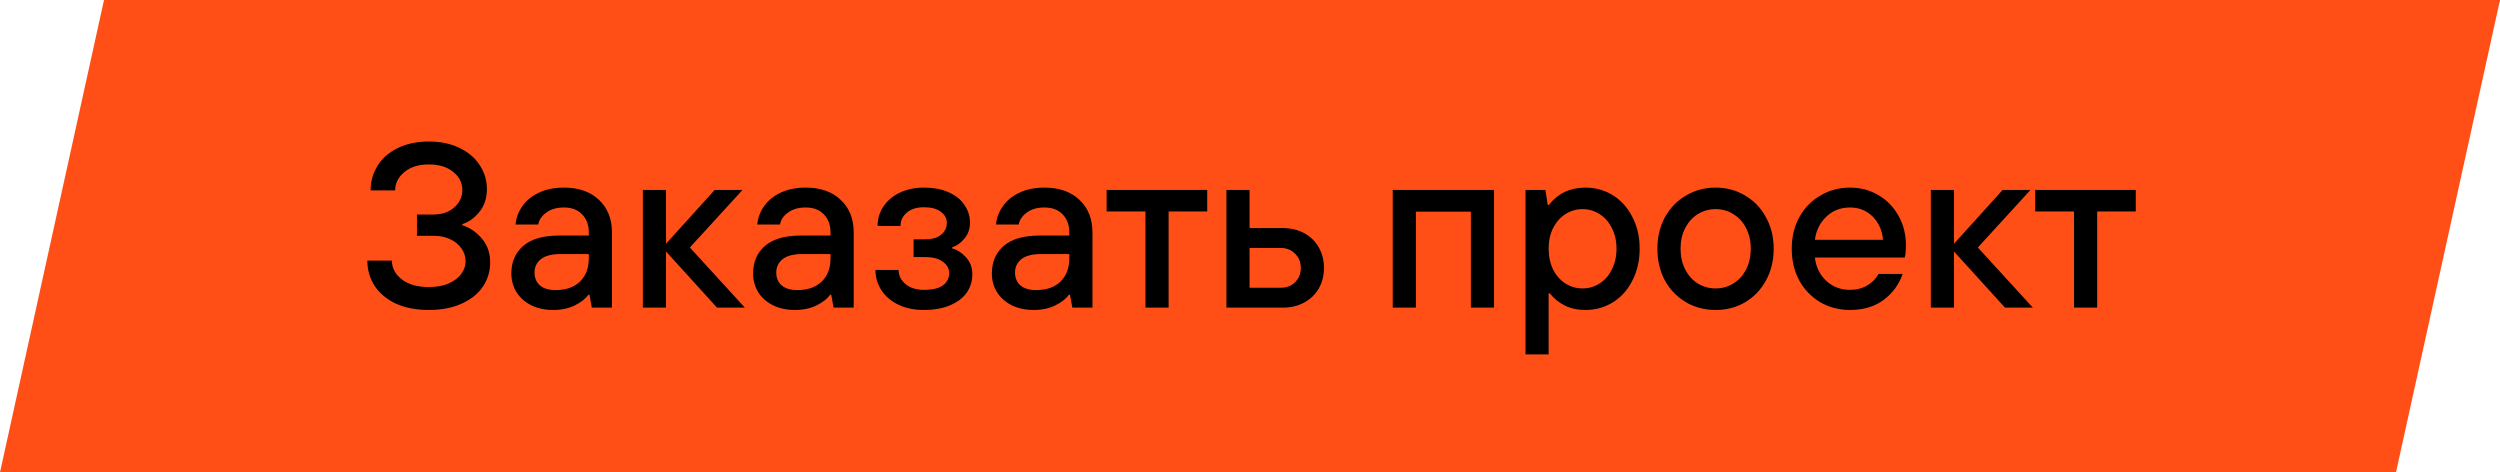
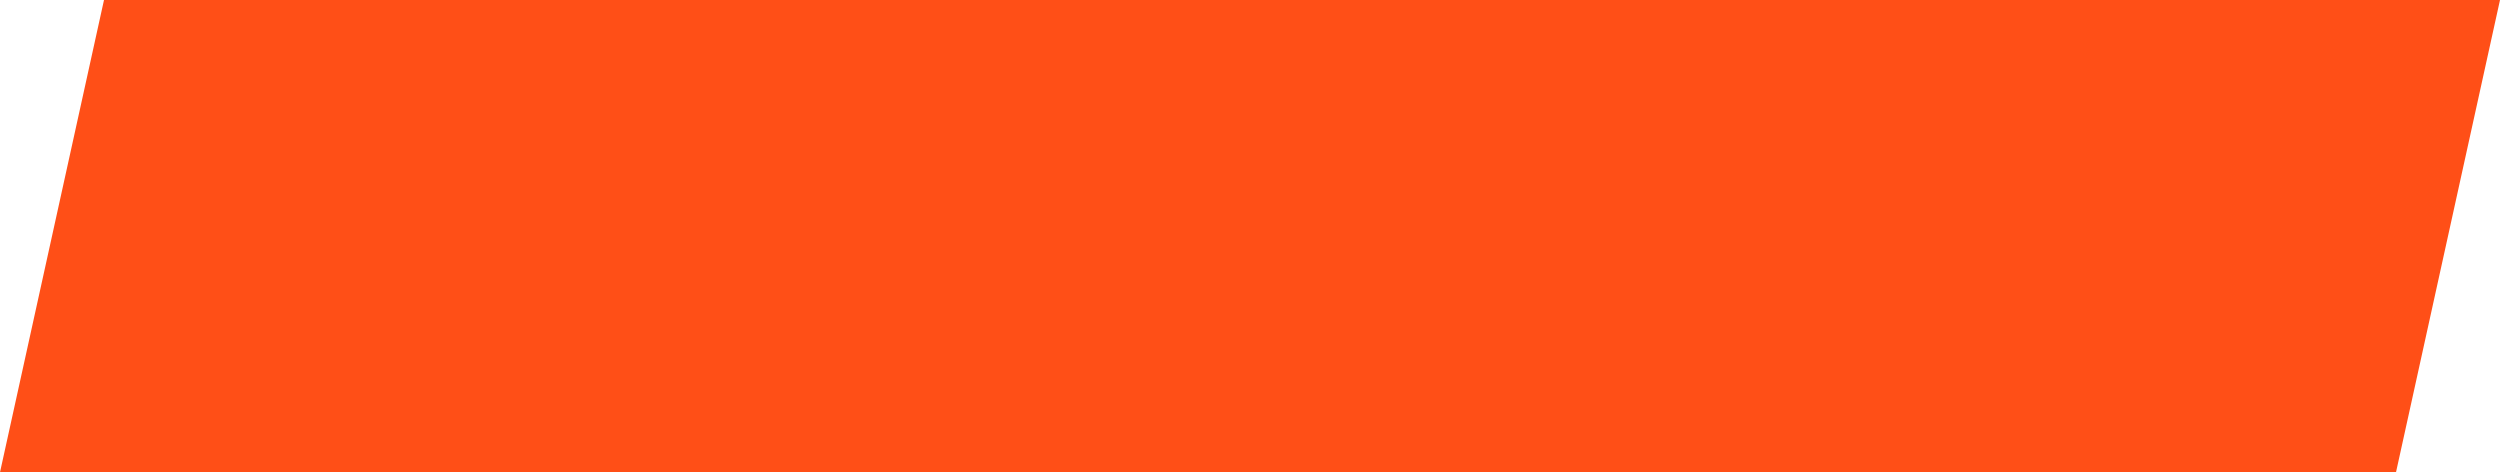
<svg xmlns="http://www.w3.org/2000/svg" width="577" height="109" viewBox="0 0 577 109" fill="none">
  <path d="M24.003 0H577L552.997 109H0L24.003 0Z" fill="#FF4F17" />
-   <path d="M98.984 71.54C96.068 71.54 93.53 71.054 91.37 70.082C89.246 69.074 87.608 67.706 86.456 65.978C85.34 64.214 84.782 62.27 84.782 60.146H90.452C90.452 61.838 91.208 63.278 92.72 64.466C94.232 65.654 96.32 66.248 98.984 66.248C100.748 66.248 102.26 65.978 103.52 65.438C104.816 64.862 105.788 64.124 106.436 63.224C107.12 62.324 107.462 61.352 107.462 60.308C107.462 59.264 107.156 58.292 106.544 57.392C105.932 56.492 105.068 55.772 103.952 55.232C102.836 54.692 101.558 54.422 100.118 54.422H96.23V49.508H100.01C101.99 49.508 103.592 48.968 104.816 47.888C106.076 46.772 106.706 45.44 106.706 43.892C106.706 42.2 106.004 40.796 104.6 39.68C103.232 38.528 101.342 37.952 98.93 37.952C96.59 37.952 94.718 38.546 93.314 39.734C91.91 40.886 91.208 42.29 91.208 43.946H85.538C85.538 41.858 86.078 39.95 87.158 38.222C88.238 36.494 89.786 35.144 91.802 34.172C93.854 33.164 96.248 32.66 98.984 32.66C101.72 32.66 104.096 33.164 106.112 34.172C108.128 35.144 109.676 36.476 110.756 38.168C111.836 39.824 112.376 41.642 112.376 43.622C112.376 45.746 111.782 47.528 110.594 48.968C109.442 50.372 108.146 51.29 106.706 51.722V51.992C108.326 52.46 109.802 53.45 111.134 54.962C112.466 56.474 113.132 58.346 113.132 60.578C113.132 62.594 112.574 64.448 111.458 66.14C110.342 67.796 108.704 69.11 106.544 70.082C104.42 71.054 101.9 71.54 98.984 71.54ZM127.686 71.54C125.778 71.54 124.086 71.18 122.61 70.46C121.134 69.704 120 68.696 119.208 67.436C118.416 66.14 118.02 64.7 118.02 63.116C118.02 60.452 118.938 58.328 120.774 56.744C122.61 55.16 125.346 54.368 128.982 54.368H135.894V53.666C135.894 51.902 135.372 50.498 134.328 49.454C133.32 48.41 131.934 47.888 130.17 47.888C128.478 47.888 127.11 48.284 126.066 49.076C125.022 49.832 124.41 50.75 124.23 51.83H118.992C119.1 50.354 119.604 48.968 120.504 47.672C121.404 46.34 122.682 45.278 124.338 44.486C125.994 43.694 127.938 43.298 130.17 43.298C133.554 43.298 136.236 44.234 138.216 46.106C140.232 47.978 141.24 50.498 141.24 53.666V71H136.596L136.056 68.03H135.786C135.174 68.93 134.148 69.74 132.708 70.46C131.268 71.18 129.594 71.54 127.686 71.54ZM128.226 66.95C130.602 66.95 132.474 66.302 133.842 65.006C135.21 63.674 135.894 61.874 135.894 59.606V58.634H129.36C127.344 58.634 125.832 59.03 124.824 59.822C123.852 60.614 123.366 61.64 123.366 62.9C123.366 64.124 123.78 65.114 124.608 65.87C125.472 66.59 126.678 66.95 128.226 66.95ZM153.716 71H148.37V43.838H153.716V56.258L164.948 43.838H171.374L159.224 57.122L171.914 71H165.488L153.716 58.04V71ZM183.479 71.54C181.571 71.54 179.879 71.18 178.403 70.46C176.927 69.704 175.793 68.696 175.001 67.436C174.209 66.14 173.813 64.7 173.813 63.116C173.813 60.452 174.731 58.328 176.567 56.744C178.403 55.16 181.139 54.368 184.775 54.368H191.687V53.666C191.687 51.902 191.165 50.498 190.121 49.454C189.113 48.41 187.727 47.888 185.963 47.888C184.271 47.888 182.903 48.284 181.859 49.076C180.815 49.832 180.203 50.75 180.023 51.83H174.785C174.893 50.354 175.397 48.968 176.297 47.672C177.197 46.34 178.475 45.278 180.131 44.486C181.787 43.694 183.731 43.298 185.963 43.298C189.347 43.298 192.029 44.234 194.009 46.106C196.025 47.978 197.033 50.498 197.033 53.666V71H192.389L191.849 68.03H191.579C190.967 68.93 189.941 69.74 188.501 70.46C187.061 71.18 185.387 71.54 183.479 71.54ZM184.019 66.95C186.395 66.95 188.267 66.302 189.635 65.006C191.003 63.674 191.687 61.874 191.687 59.606V58.634H185.153C183.137 58.634 181.625 59.03 180.617 59.822C179.645 60.614 179.159 61.64 179.159 62.9C179.159 64.124 179.573 65.114 180.401 65.87C181.265 66.59 182.471 66.95 184.019 66.95ZM213.235 71.54C210.967 71.54 208.987 71.126 207.295 70.298C205.603 69.47 204.307 68.354 203.407 66.95C202.507 65.546 202.057 63.998 202.057 62.306H207.403C207.403 63.566 207.925 64.646 208.969 65.546C210.049 66.446 211.471 66.896 213.235 66.896C215.215 66.896 216.673 66.554 217.609 65.87C218.581 65.15 219.067 64.214 219.067 63.062C219.067 61.982 218.581 61.1 217.609 60.416C216.673 59.696 215.305 59.336 213.505 59.336H210.859V55.232H213.505C215.125 55.232 216.367 54.872 217.231 54.152C218.095 53.432 218.527 52.514 218.527 51.398C218.527 50.39 218.059 49.544 217.123 48.86C216.223 48.176 214.927 47.834 213.235 47.834C211.579 47.834 210.265 48.248 209.293 49.076C208.321 49.904 207.835 50.93 207.835 52.154H202.543C202.543 50.534 202.975 49.058 203.839 47.726C204.739 46.358 205.999 45.278 207.619 44.486C209.275 43.694 211.147 43.298 213.235 43.298C215.467 43.298 217.375 43.658 218.959 44.378C220.579 45.098 221.803 46.088 222.631 47.348C223.459 48.572 223.873 49.922 223.873 51.398C223.873 52.838 223.441 54.062 222.577 55.07C221.749 56.078 220.813 56.744 219.769 57.068V57.338C220.957 57.662 222.019 58.346 222.955 59.39C223.927 60.434 224.413 61.748 224.413 63.332C224.413 64.88 223.981 66.284 223.117 67.544C222.253 68.768 220.975 69.74 219.283 70.46C217.591 71.18 215.575 71.54 213.235 71.54ZM238.586 71.54C236.678 71.54 234.986 71.18 233.51 70.46C232.034 69.704 230.9 68.696 230.108 67.436C229.316 66.14 228.92 64.7 228.92 63.116C228.92 60.452 229.838 58.328 231.674 56.744C233.51 55.16 236.246 54.368 239.882 54.368H246.794V53.666C246.794 51.902 246.272 50.498 245.228 49.454C244.22 48.41 242.834 47.888 241.07 47.888C239.378 47.888 238.01 48.284 236.966 49.076C235.922 49.832 235.31 50.75 235.13 51.83H229.892C230 50.354 230.504 48.968 231.404 47.672C232.304 46.34 233.582 45.278 235.238 44.486C236.894 43.694 238.838 43.298 241.07 43.298C244.454 43.298 247.136 44.234 249.116 46.106C251.132 47.978 252.14 50.498 252.14 53.666V71H247.496L246.956 68.03H246.686C246.074 68.93 245.048 69.74 243.608 70.46C242.168 71.18 240.494 71.54 238.586 71.54ZM239.126 66.95C241.502 66.95 243.374 66.302 244.742 65.006C246.11 63.674 246.794 61.874 246.794 59.606V58.634H240.26C238.244 58.634 236.732 59.03 235.724 59.822C234.752 60.614 234.266 61.64 234.266 62.9C234.266 64.124 234.68 65.114 235.508 65.87C236.372 66.59 237.578 66.95 239.126 66.95ZM269.718 71H264.372V48.806H255.408V43.838H278.628V48.806H269.718V71ZM283.054 71V43.838H288.4V52.64H296.122C297.958 52.64 299.596 53.036 301.036 53.828C302.476 54.62 303.592 55.718 304.384 57.122C305.176 58.49 305.572 60.056 305.572 61.82C305.572 63.584 305.176 65.168 304.384 66.572C303.592 67.94 302.476 69.02 301.036 69.812C299.596 70.604 297.958 71 296.122 71H283.054ZM295.582 66.41C296.95 66.41 298.066 65.978 298.93 65.114C299.794 64.25 300.226 63.152 300.226 61.82C300.226 60.488 299.776 59.39 298.876 58.526C298.012 57.662 296.914 57.23 295.582 57.23H288.4V66.41H295.582ZM326.79 71H321.444V43.838H344.826V71H339.48V48.86H326.79V71ZM352.083 81.8V43.838H356.673L357.213 47.294H357.483C359.571 44.63 362.379 43.298 365.907 43.298C368.247 43.298 370.371 43.892 372.279 45.08C374.187 46.268 375.681 47.942 376.761 50.102C377.877 52.226 378.435 54.656 378.435 57.392C378.435 60.128 377.877 62.576 376.761 64.736C375.681 66.896 374.187 68.57 372.279 69.758C370.371 70.946 368.247 71.54 365.907 71.54C364.107 71.54 362.523 71.198 361.155 70.514C359.787 69.83 358.635 68.894 357.699 67.706H357.429V81.8H352.083ZM365.259 66.572C366.663 66.572 367.959 66.194 369.147 65.438C370.371 64.682 371.325 63.602 372.009 62.198C372.729 60.794 373.089 59.192 373.089 57.392C373.089 55.592 372.729 54.008 372.009 52.64C371.325 51.236 370.371 50.156 369.147 49.4C367.959 48.644 366.663 48.266 365.259 48.266C363.855 48.266 362.541 48.644 361.317 49.4C360.129 50.156 359.175 51.236 358.455 52.64C357.771 54.008 357.429 55.592 357.429 57.392C357.429 59.192 357.771 60.794 358.455 62.198C359.175 63.602 360.129 64.682 361.317 65.438C362.541 66.194 363.855 66.572 365.259 66.572ZM395.973 71.54C393.453 71.54 391.167 70.946 389.115 69.758C387.063 68.534 385.443 66.86 384.255 64.736C383.103 62.576 382.527 60.128 382.527 57.392C382.527 54.692 383.103 52.28 384.255 50.156C385.443 47.996 387.063 46.322 389.115 45.134C391.167 43.91 393.453 43.298 395.973 43.298C398.493 43.298 400.761 43.91 402.777 45.134C404.829 46.322 406.431 47.996 407.583 50.156C408.771 52.28 409.365 54.692 409.365 57.392C409.365 60.128 408.771 62.576 407.583 64.736C406.431 66.86 404.829 68.534 402.777 69.758C400.761 70.946 398.493 71.54 395.973 71.54ZM395.973 66.572C397.449 66.572 398.799 66.194 400.023 65.438C401.283 64.682 402.273 63.602 402.993 62.198C403.713 60.794 404.073 59.192 404.073 57.392C404.073 55.592 403.713 54.008 402.993 52.64C402.273 51.236 401.283 50.156 400.023 49.4C398.799 48.644 397.449 48.266 395.973 48.266C394.497 48.266 393.129 48.644 391.869 49.4C390.645 50.156 389.673 51.236 388.953 52.64C388.233 54.008 387.873 55.592 387.873 57.392C387.873 59.192 388.233 60.794 388.953 62.198C389.673 63.602 390.645 64.682 391.869 65.438C393.129 66.194 394.497 66.572 395.973 66.572ZM426.98 71.54C424.46 71.54 422.174 70.946 420.122 69.758C418.07 68.534 416.45 66.86 415.262 64.736C414.11 62.576 413.534 60.128 413.534 57.392C413.534 54.692 414.11 52.28 415.262 50.156C416.45 47.996 418.07 46.322 420.122 45.134C422.174 43.91 424.46 43.298 426.98 43.298C429.392 43.298 431.57 43.874 433.514 45.026C435.494 46.178 437.042 47.762 438.158 49.778C439.31 51.794 439.886 54.062 439.886 56.582C439.886 57.842 439.796 58.796 439.616 59.444H418.88C419.132 61.64 420.014 63.44 421.526 64.844C423.038 66.212 424.856 66.896 426.98 66.896C428.492 66.896 429.824 66.554 430.976 65.87C432.128 65.186 432.992 64.304 433.568 63.224H439.13C438.302 65.636 436.844 67.634 434.756 69.218C432.668 70.766 430.076 71.54 426.98 71.54ZM434.594 55.34C434.414 53.18 433.622 51.398 432.218 49.994C430.814 48.59 429.068 47.888 426.98 47.888C424.82 47.888 423.002 48.59 421.526 49.994C420.05 51.398 419.168 53.18 418.88 55.34H434.594ZM450.98 71H445.634V43.838H450.98V56.258L462.212 43.838H468.638L456.488 57.122L469.178 71H462.752L450.98 58.04V71ZM484.03 71H478.684V48.806H469.72V43.838H492.94V48.806H484.03V71Z" fill="black" />
</svg>